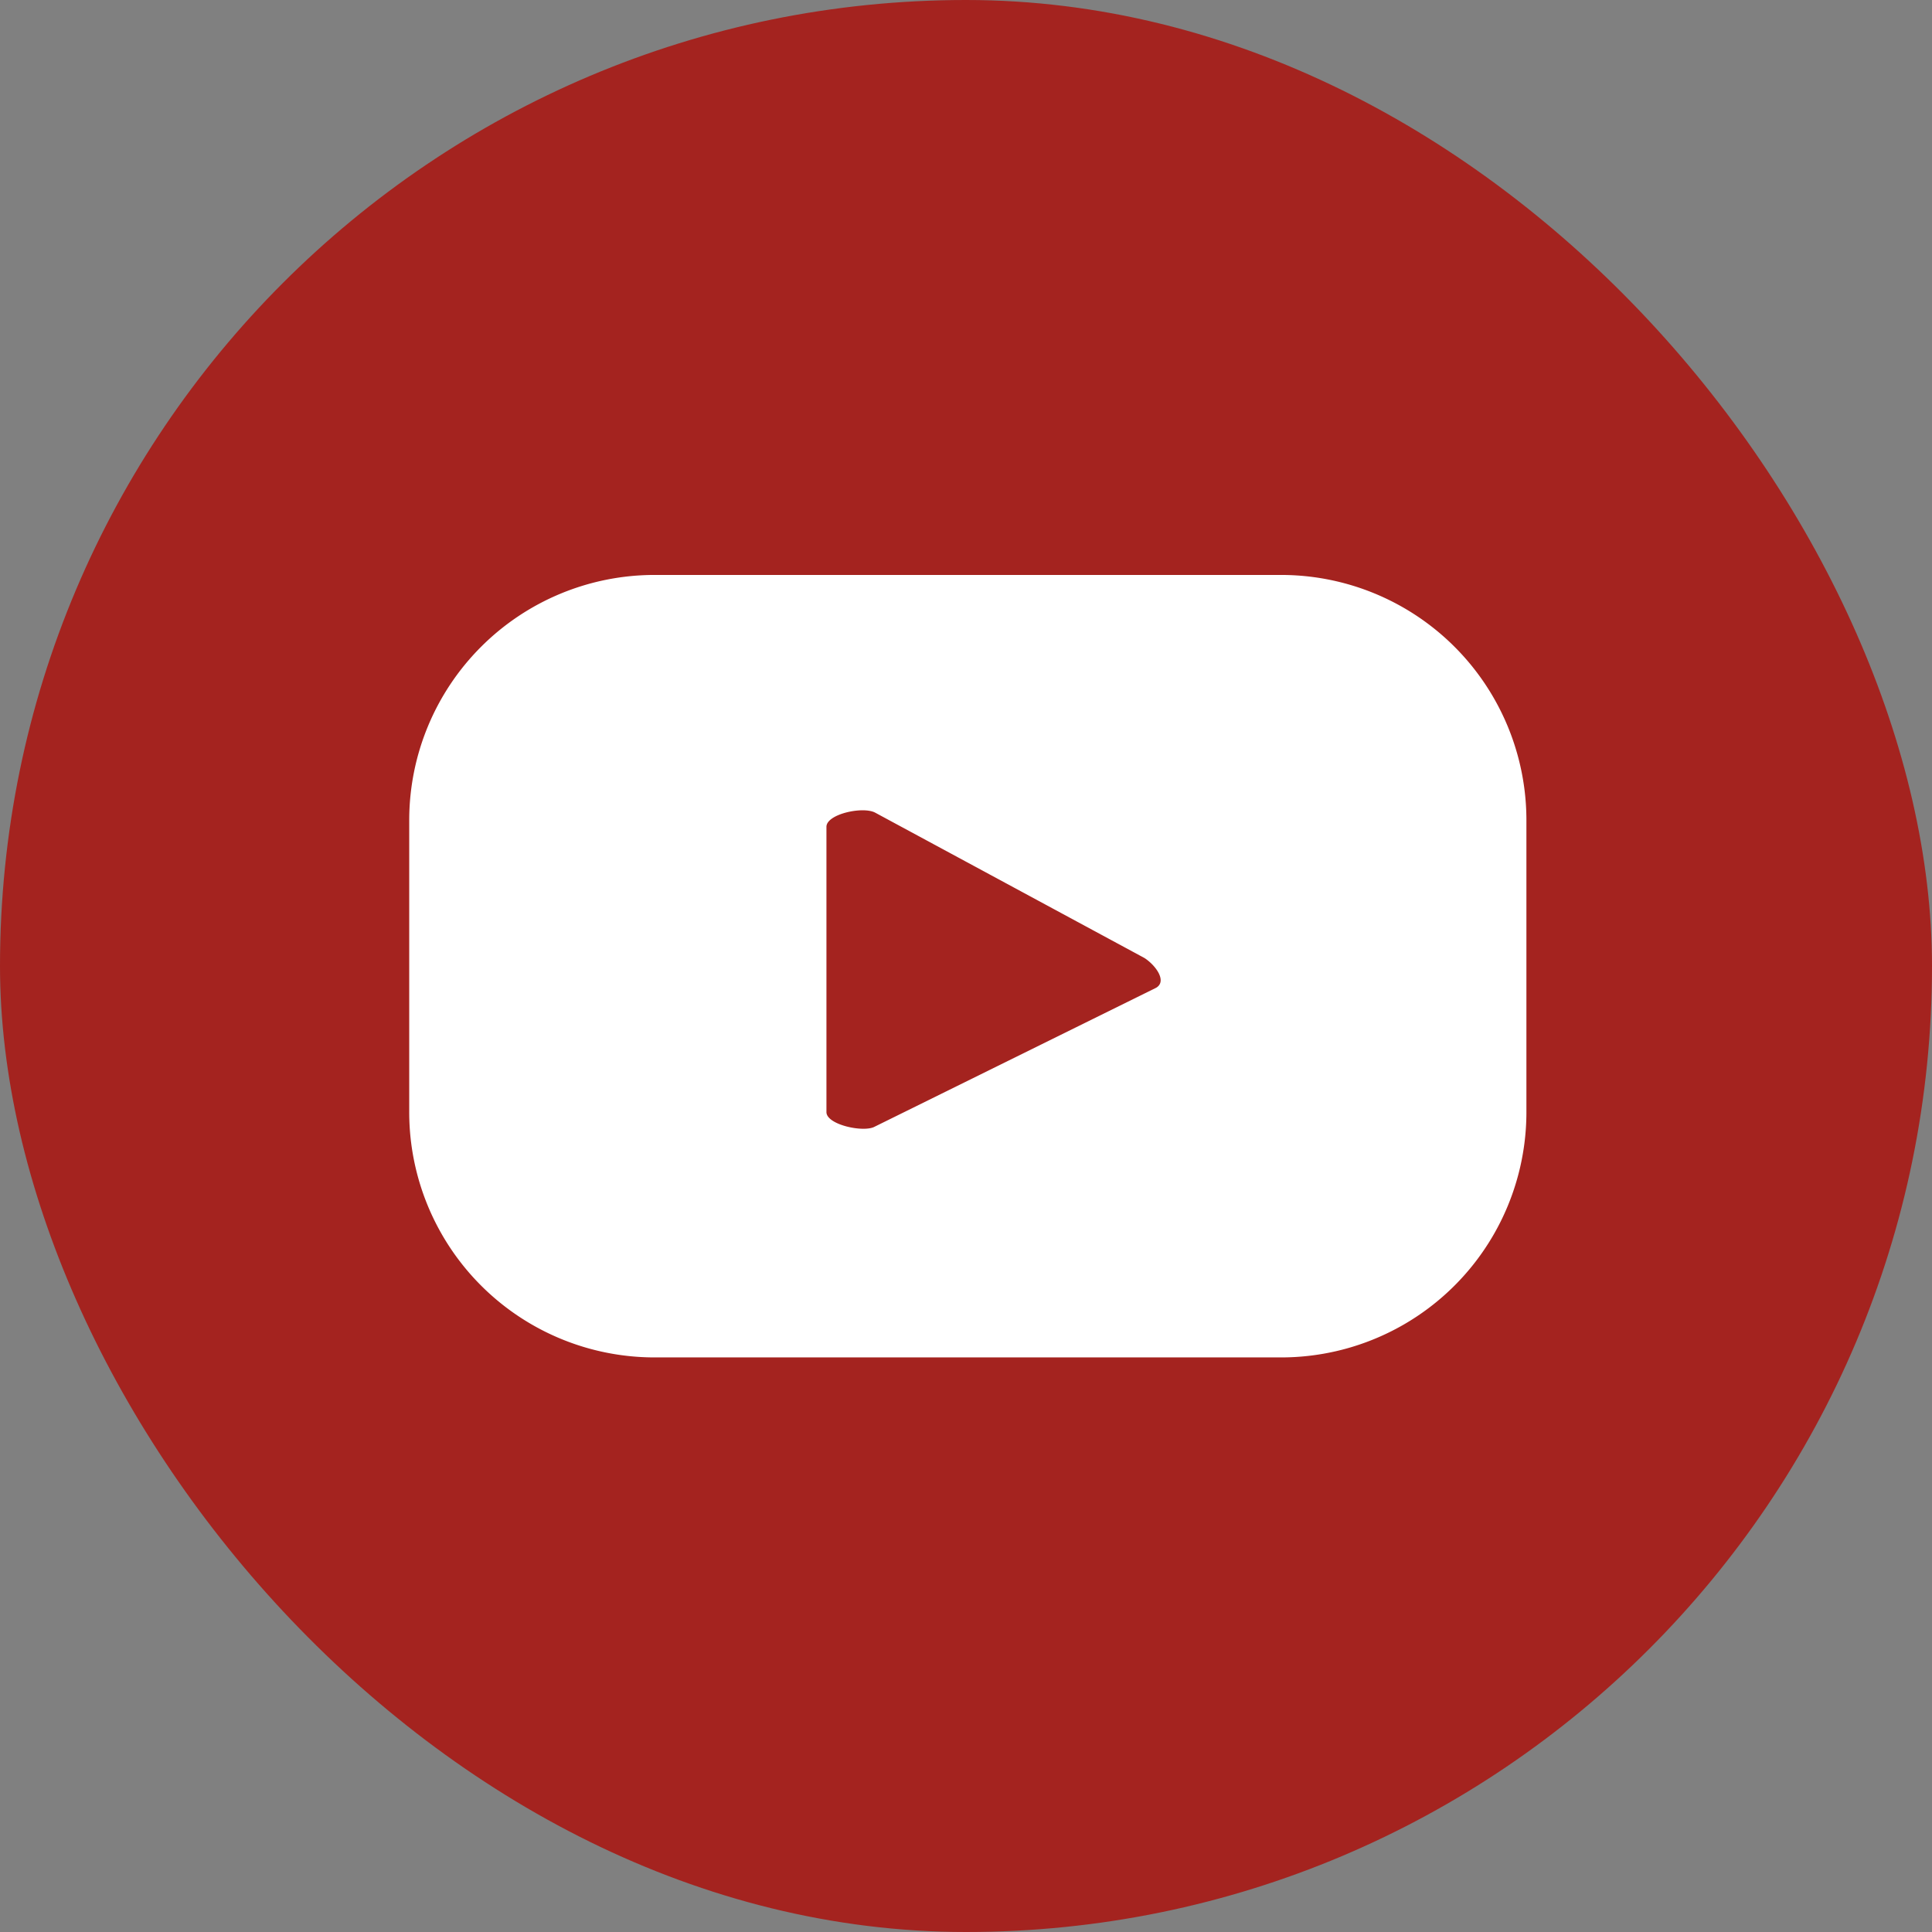
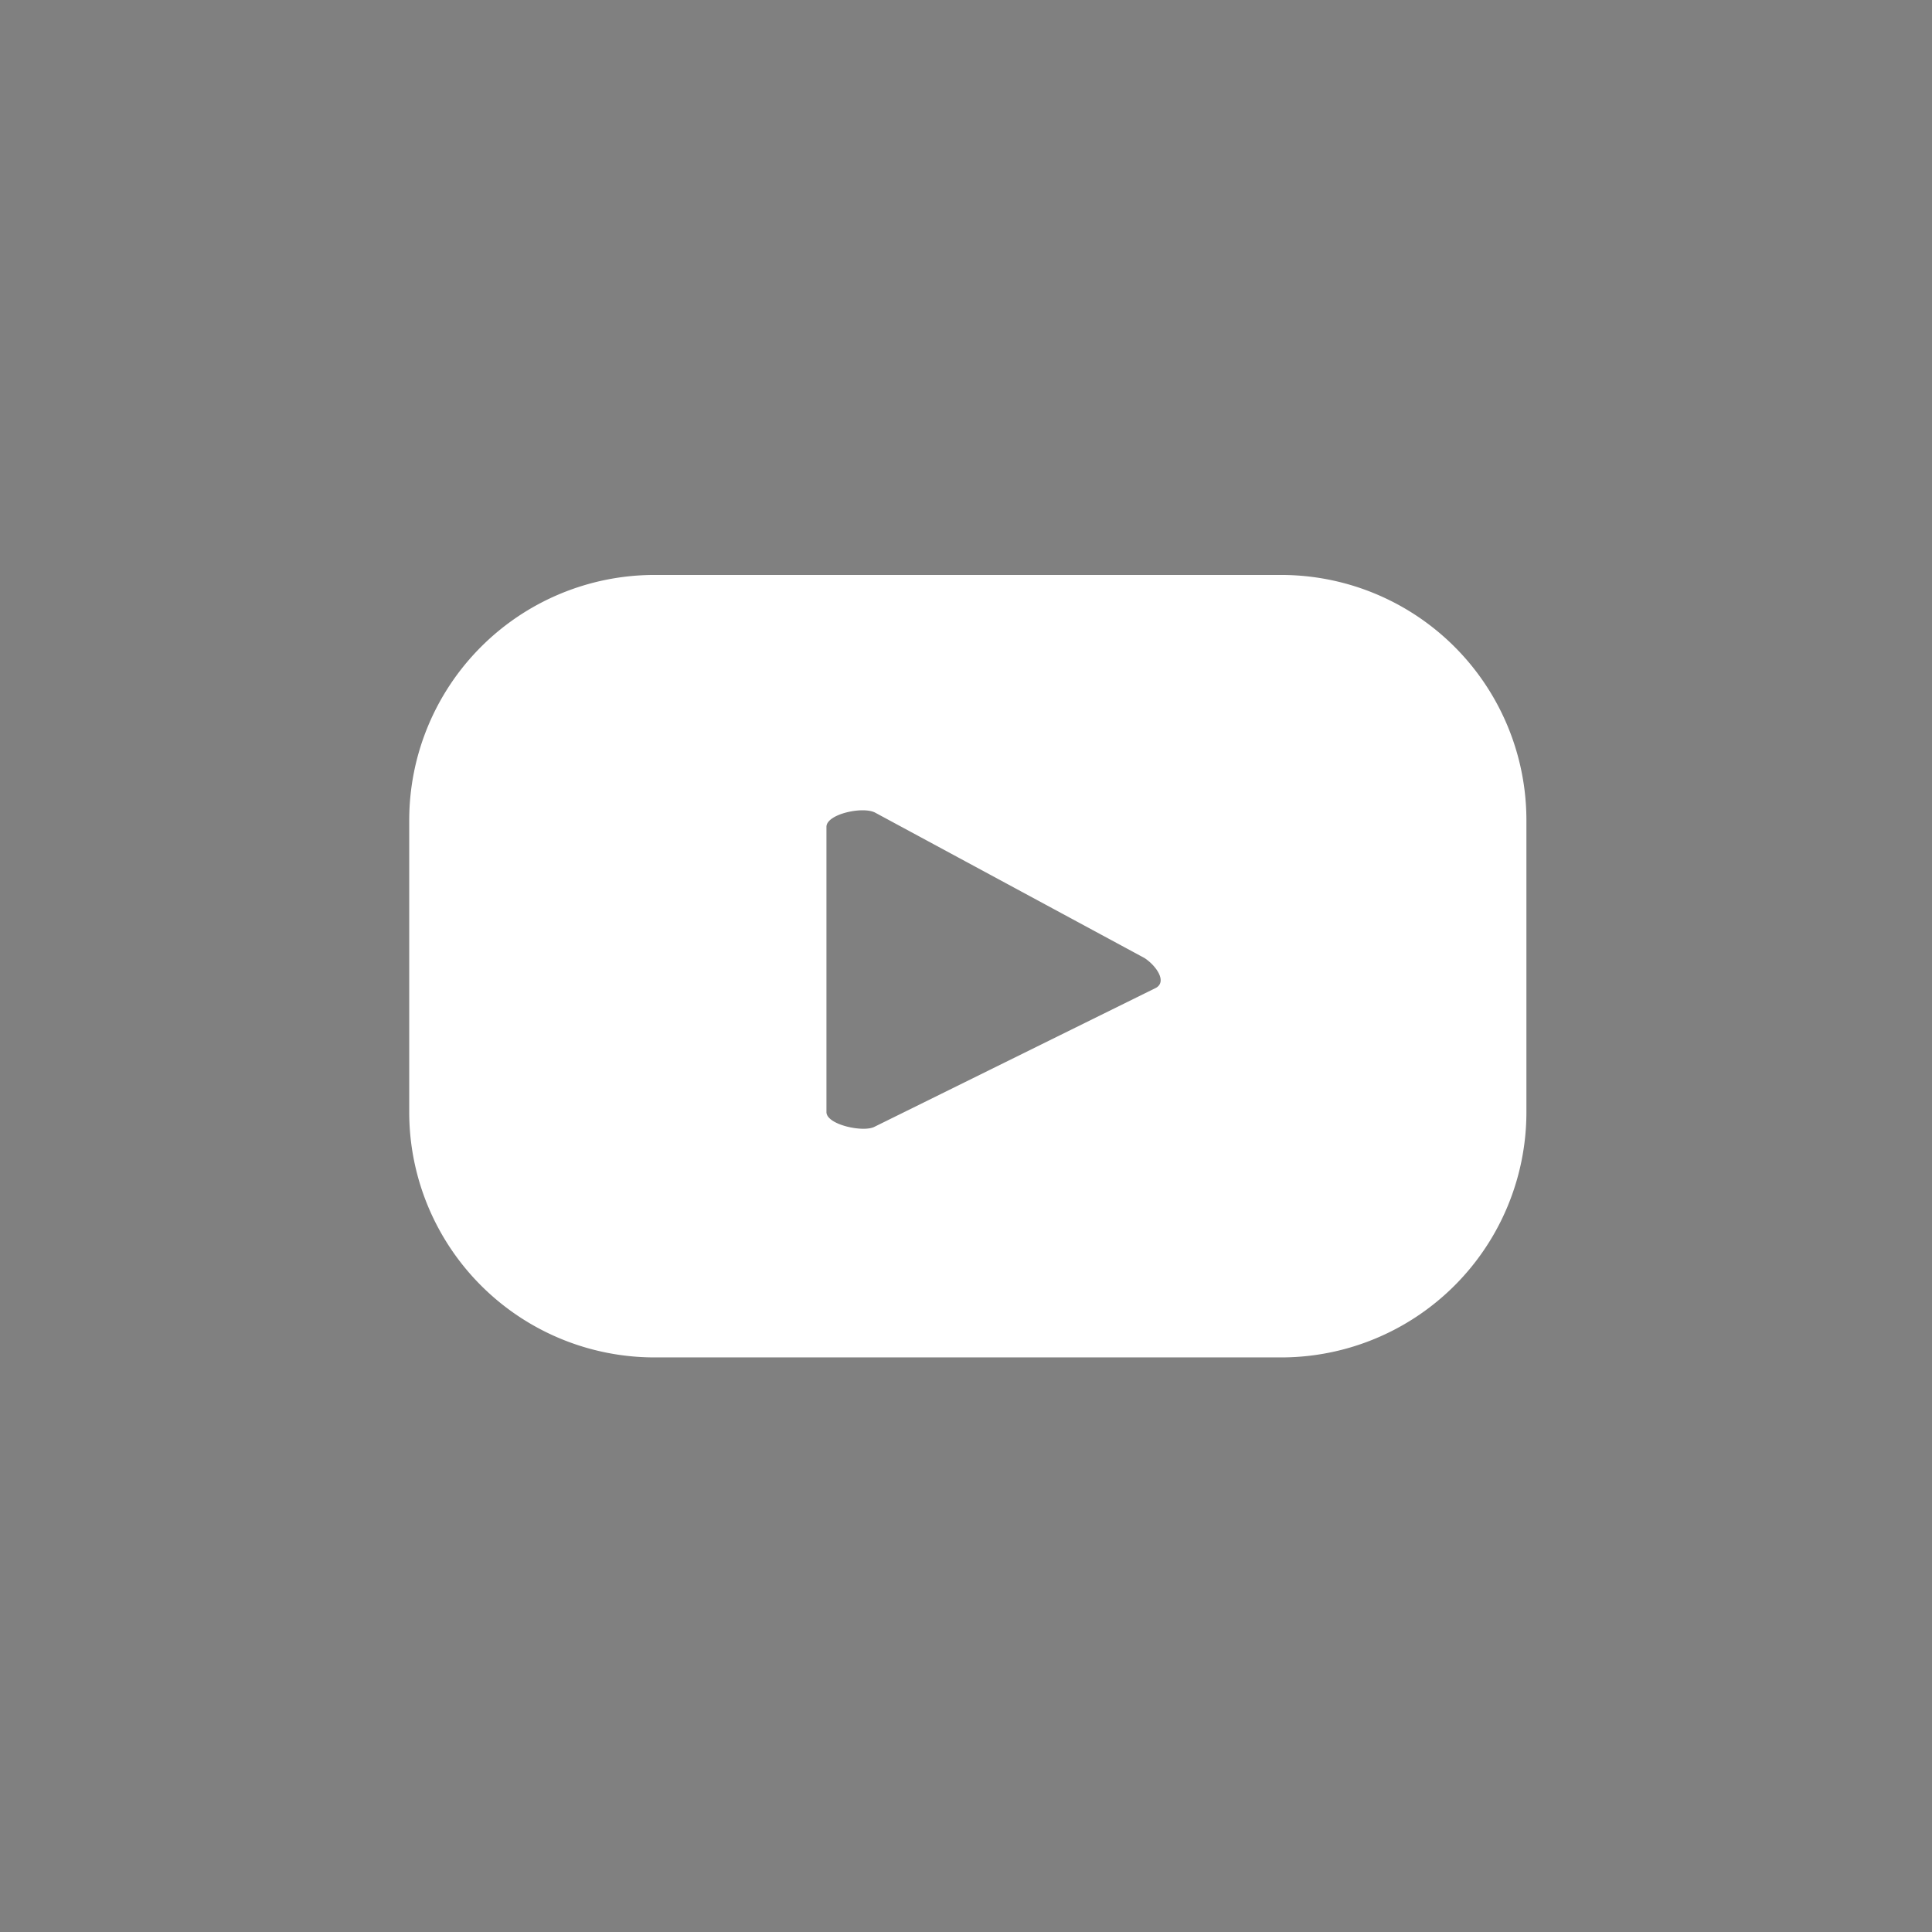
<svg xmlns="http://www.w3.org/2000/svg" viewBox="0 0 53.16 53.16">
  <rect x="0" y="0" width="53.16" height="53.16" fill="#808080" stroke="none" />
  <defs>
    <style>.cls-1{fill:#a4231f;}.cls-2{fill:#fff;}</style>
  </defs>
  <g id="ELEMENTS">
-     <rect class="cls-1" width="53.16" height="53.16" rx="26.58" />
    <path class="cls-2" d="M42,22.57a6.75,6.75,0,0,0-6.75-6.75H18a6.75,6.75,0,0,0-6.74,6.75v8A6.75,6.75,0,0,0,18,37.35H35.21A6.75,6.75,0,0,0,42,30.6ZM31.81,27.18,24.07,31c-.3.17-1.33-.05-1.33-.4V22.75c0-.35,1-.57,1.34-.39l7.41,4C31.8,26.56,32.12,27,31.81,27.18Z" />
  </g>
</svg>